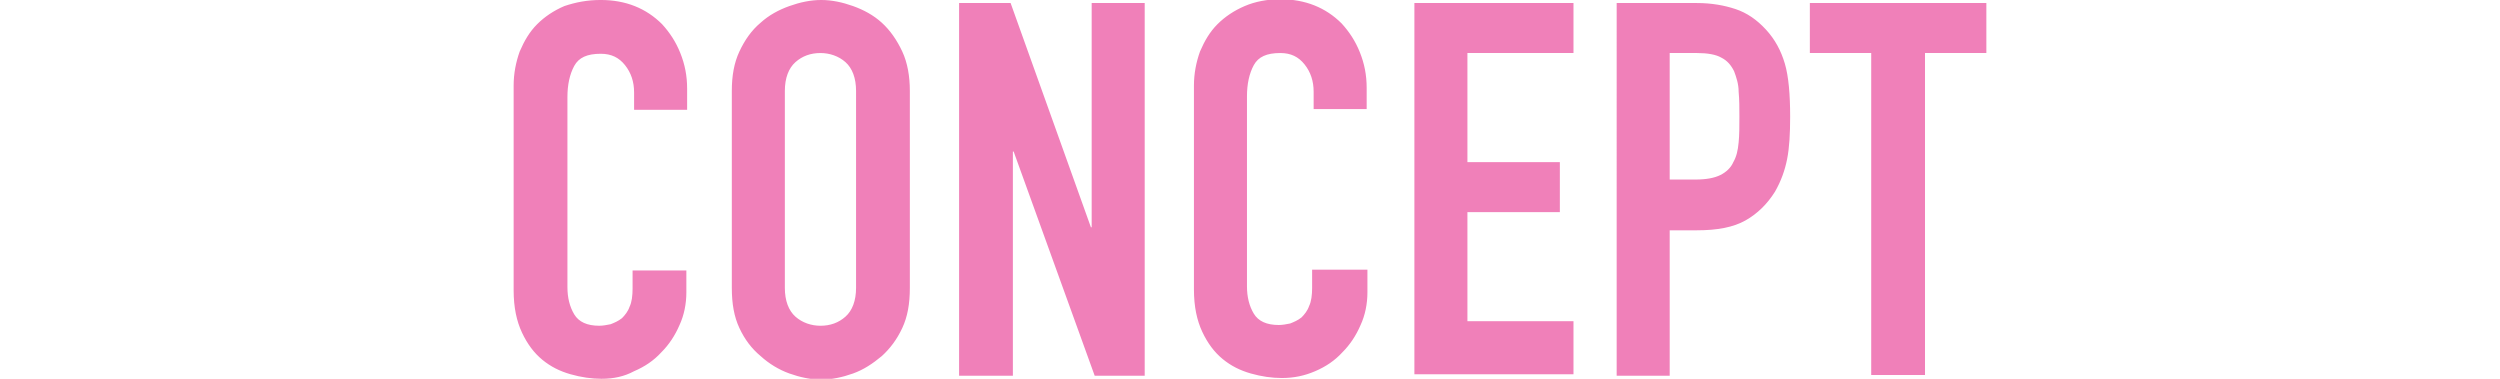
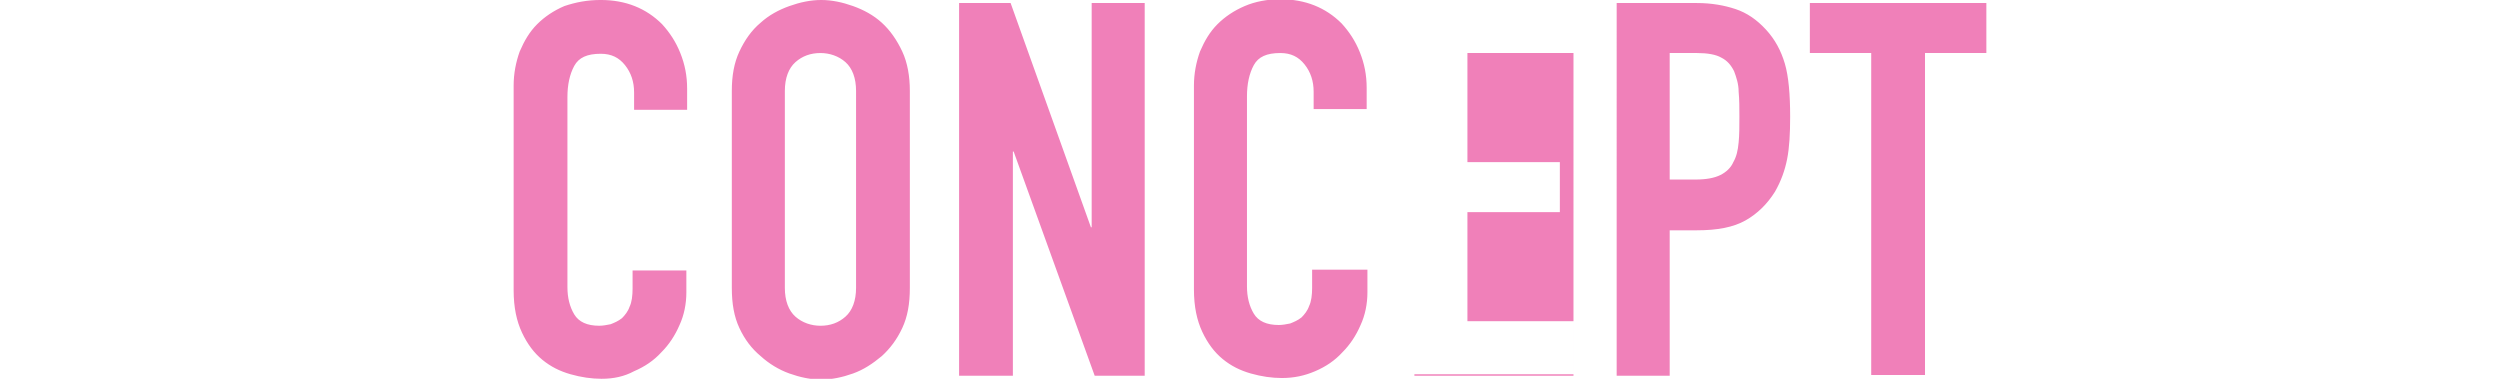
<svg xmlns="http://www.w3.org/2000/svg" id="レイヤー_1" viewBox="0 0 330 50">
  <style>.st0{fill:#f3c000}.st1{fill:#231815}.st2{fill:#0092d9}.st3{fill:#664496}.st4{fill:#ee8000}.st5{fill:#e20073}.st6{fill:#ad3020}.st7{fill:#9bc614}.st8{fill:#00a7a7}.st9{fill:#000001}.st10{fill:#160b08}.st11{fill:#0071c6}.st12{clip-path:url(#SVGID_00000025416604967566864330000005191032644415223940_);fill:#ad3020}.st13{clip-path:url(#SVGID_00000120529049283518118790000016591998890249147832_);fill:#ee8000}.st14{clip-path:url(#SVGID_00000013912515510941046740000002618175437074652040_);fill:#00a7a7}.st15{clip-path:url(#SVGID_00000150063997077384149840000003037364016527868068_);fill:#e20073}.st16{clip-path:url(#SVGID_00000114052794084070933050000006817222040340902042_);fill:#9bc614}.st17{clip-path:url(#SVGID_00000109001871986220006270000016072430685287372952_);fill:#664496}.st18,.st19{clip-path:url(#SVGID_00000163787880496953057010000007534275379354780572_);fill:#f3c000}.st19{clip-path:url(#SVGID_00000024713762964080211240000003772832386642352278_)}.st20{clip-path:url(#SVGID_00000114789482161393419080000000691651842774750336_);fill:#0092d9}.st21{fill:#fff}.st22{clip-path:url(#SVGID_00000149355537594917682820000005759631211772011403_)}.st23,.st24{fill:none;stroke:#fff;stroke-miterlimit:10}.st24{stroke:#231815}.st25{fill:#8bbd00}.st26{fill:#0085d8}.st27{fill:#009b98}.st28{fill:#fb0062}.st29{fill:#ff6b00}.st30{fill:#ffb300}.st31{fill:#4f318b}.st32{fill:#00a8a8}.st33{fill:#f080b9}.st34{fill:#cde289}.st35{fill:#f9df80}.st36{fill:#80c8ec}.st37{fill:#b2a1ca}</style>
-   <path class="st33" d="M90.6 35.6v3c0 1.5-.3 3-.9 4.3-.6 1.4-1.4 2.6-2.4 3.6-1 1.1-2.2 1.9-3.6 2.5-1.3.7-2.7 1-4.3 1-1.3 0-2.7-.2-4.1-.6-1.4-.4-2.6-1-3.7-1.9-1.1-.9-2-2.1-2.7-3.6-.7-1.5-1.1-3.3-1.1-5.6v-27c0-1.6.3-3.1.8-4.5.6-1.4 1.3-2.6 2.3-3.6 1-1 2.2-1.8 3.6-2.4 1.5-.5 3-.8 4.8-.8 3.3 0 6 1.1 8.1 3.2 1 1.1 1.8 2.3 2.4 3.8.6 1.5.9 3 .9 4.7v2.8h-7v-2.3c0-1.4-.4-2.6-1.2-3.6-.8-1-1.8-1.5-3.2-1.5-1.8 0-2.9.5-3.5 1.6-.6 1.1-.9 2.5-.9 4.1v25.1c0 1.4.3 2.6.9 3.6.6 1 1.7 1.5 3.3 1.5.5 0 1-.1 1.5-.2.5-.2 1-.4 1.5-.8.4-.4.8-.9 1-1.5.3-.6.4-1.5.4-2.4v-2.4h7.1zm6-23.6c0-2 .3-3.7 1-5.2S99.2 4 100.4 3c1.1-1 2.4-1.7 3.8-2.2 1.4-.5 2.8-.8 4.2-.8 1.4 0 2.8.3 4.2.8 1.4.5 2.7 1.2 3.8 2.2 1.1 1 2 2.3 2.7 3.8.7 1.5 1 3.3 1 5.2v26c0 2.1-.3 3.8-1 5.3s-1.6 2.7-2.7 3.7c-1.2 1-2.4 1.8-3.8 2.3-1.4.5-2.8.8-4.2.8-1.4 0-2.8-.3-4.2-.8-1.4-.5-2.7-1.3-3.8-2.3-1.2-1-2.1-2.2-2.8-3.7-.7-1.5-1-3.2-1-5.3V12zm7 26c0 1.7.5 3 1.4 3.8.9.8 2.1 1.2 3.3 1.2 1.3 0 2.4-.4 3.3-1.2.9-.8 1.4-2.1 1.4-3.8V12c0-1.7-.5-3-1.4-3.8-.9-.8-2.1-1.2-3.3-1.2-1.3 0-2.4.4-3.3 1.2-.9.8-1.4 2.1-1.4 3.8v26zm23 11.6V.4h6.8L144 30h.1V.4h7v49.2h-6.6L133.8 20h-.1v29.6h-7.1zm53.9-14v3c0 1.5-.3 3-.9 4.3-.6 1.4-1.4 2.6-2.4 3.6-1 1.1-2.2 1.9-3.6 2.5-1.4.6-2.8.9-4.4.9-1.3 0-2.7-.2-4.1-.6-1.4-.4-2.6-1-3.7-1.9-1.1-.9-2-2.1-2.7-3.6-.7-1.5-1.1-3.3-1.1-5.6V11.3c0-1.6.3-3.1.8-4.5.6-1.4 1.3-2.6 2.3-3.6 1-1 2.2-1.8 3.6-2.4 1.4-.6 3-.9 4.7-.9 3.3 0 6 1.1 8.1 3.2 1 1.1 1.8 2.3 2.4 3.8.6 1.5.9 3 .9 4.7v2.8h-7v-2.3c0-1.4-.4-2.6-1.2-3.6-.8-1-1.8-1.5-3.2-1.5-1.8 0-2.9.5-3.5 1.6-.6 1.1-.9 2.5-.9 4.1v25.1c0 1.4.3 2.6.9 3.6.6 1 1.7 1.5 3.3 1.5.5 0 1-.1 1.5-.2.5-.2 1-.4 1.5-.8.4-.4.8-.9 1-1.5.3-.6.4-1.5.4-2.4v-2.4h7.3zm6.2 14V.4h21V7h-14v14.4h12.2V28h-12.2v14.4h14v7h-21zm26.7 0V.4H224c1.9 0 3.6.3 5.1.8 1.5.5 2.8 1.4 4 2.7 1.2 1.3 2 2.8 2.5 4.5s.7 4.1.7 7c0 2.2-.1 4.1-.4 5.6-.3 1.5-.8 2.9-1.6 4.3-1 1.6-2.3 2.9-3.9 3.8s-3.7 1.3-6.4 1.3h-3.6v19.2h-7zm7-42.6v16.7h3.4c1.4 0 2.5-.2 3.3-.6.8-.4 1.4-1 1.7-1.7.4-.7.6-1.5.7-2.6.1-1 .1-2.1.1-3.4 0-1.2 0-2.2-.1-3.3 0-1-.3-1.9-.6-2.7-.4-.8-.9-1.4-1.7-1.8-.7-.4-1.8-.6-3.2-.6h-3.6zM247 49.6V7h-8.1V.4h23.3V7h-8.1v42.5H247z" />
+   <path class="st33" d="M90.6 35.6v3c0 1.5-.3 3-.9 4.3-.6 1.4-1.4 2.6-2.4 3.6-1 1.1-2.2 1.9-3.6 2.5-1.3.7-2.7 1-4.3 1-1.3 0-2.7-.2-4.1-.6-1.4-.4-2.6-1-3.7-1.9-1.1-.9-2-2.1-2.7-3.6-.7-1.5-1.1-3.3-1.1-5.6v-27c0-1.6.3-3.1.8-4.5.6-1.4 1.3-2.6 2.3-3.6 1-1 2.2-1.8 3.6-2.4 1.5-.5 3-.8 4.8-.8 3.3 0 6 1.1 8.1 3.2 1 1.1 1.8 2.3 2.4 3.8.6 1.5.9 3 .9 4.7v2.8h-7v-2.3c0-1.4-.4-2.6-1.2-3.6-.8-1-1.8-1.5-3.2-1.5-1.8 0-2.9.5-3.5 1.6-.6 1.1-.9 2.5-.9 4.1v25.1c0 1.4.3 2.6.9 3.6.6 1 1.7 1.5 3.3 1.5.5 0 1-.1 1.5-.2.5-.2 1-.4 1.5-.8.4-.4.8-.9 1-1.5.3-.6.4-1.5.4-2.4v-2.4h7.1zm6-23.6c0-2 .3-3.7 1-5.2S99.2 4 100.4 3c1.1-1 2.4-1.7 3.8-2.2 1.4-.5 2.8-.8 4.2-.8 1.4 0 2.8.3 4.2.8 1.4.5 2.7 1.2 3.8 2.2 1.1 1 2 2.3 2.7 3.8.7 1.5 1 3.3 1 5.2v26c0 2.1-.3 3.8-1 5.3s-1.6 2.7-2.7 3.7c-1.2 1-2.4 1.8-3.8 2.3-1.4.5-2.8.8-4.2.8-1.4 0-2.8-.3-4.2-.8-1.4-.5-2.7-1.3-3.8-2.3-1.2-1-2.1-2.2-2.8-3.7-.7-1.5-1-3.2-1-5.3V12zm7 26c0 1.7.5 3 1.4 3.8.9.8 2.1 1.2 3.3 1.2 1.3 0 2.4-.4 3.3-1.2.9-.8 1.4-2.1 1.4-3.8V12c0-1.7-.5-3-1.4-3.8-.9-.8-2.1-1.2-3.3-1.2-1.3 0-2.4.4-3.3 1.2-.9.8-1.4 2.1-1.4 3.8v26zm23 11.6V.4h6.8L144 30h.1V.4h7v49.2h-6.6L133.8 20h-.1v29.6h-7.1zm53.9-14v3c0 1.5-.3 3-.9 4.3-.6 1.4-1.4 2.6-2.4 3.6-1 1.1-2.2 1.9-3.6 2.5-1.4.6-2.8.9-4.4.9-1.3 0-2.7-.2-4.1-.6-1.4-.4-2.6-1-3.7-1.9-1.1-.9-2-2.1-2.7-3.6-.7-1.5-1.1-3.3-1.1-5.6V11.3c0-1.6.3-3.1.8-4.5.6-1.4 1.3-2.6 2.3-3.6 1-1 2.2-1.8 3.6-2.4 1.4-.6 3-.9 4.7-.9 3.3 0 6 1.1 8.1 3.2 1 1.1 1.8 2.3 2.4 3.8.6 1.5.9 3 .9 4.7v2.8h-7v-2.3c0-1.4-.4-2.6-1.2-3.6-.8-1-1.8-1.5-3.2-1.5-1.8 0-2.9.5-3.5 1.6-.6 1.1-.9 2.5-.9 4.1v25.1c0 1.4.3 2.6.9 3.6.6 1 1.7 1.5 3.3 1.5.5 0 1-.1 1.5-.2.5-.2 1-.4 1.5-.8.4-.4.8-.9 1-1.5.3-.6.4-1.5.4-2.4v-2.4h7.3zm6.2 14h21V7h-14v14.4h12.2V28h-12.2v14.4h14v7h-21zm26.7 0V.4H224c1.9 0 3.6.3 5.1.8 1.5.5 2.8 1.4 4 2.7 1.2 1.3 2 2.8 2.5 4.5s.7 4.1.7 7c0 2.2-.1 4.1-.4 5.6-.3 1.5-.8 2.9-1.6 4.3-1 1.6-2.3 2.9-3.9 3.8s-3.7 1.3-6.4 1.3h-3.6v19.2h-7zm7-42.6v16.7h3.4c1.4 0 2.5-.2 3.3-.6.8-.4 1.4-1 1.7-1.7.4-.7.6-1.5.7-2.6.1-1 .1-2.1.1-3.4 0-1.2 0-2.2-.1-3.3 0-1-.3-1.9-.6-2.7-.4-.8-.9-1.4-1.7-1.8-.7-.4-1.8-.6-3.2-.6h-3.6zM247 49.6V7h-8.1V.4h23.3V7h-8.1v42.5H247z" />
</svg>